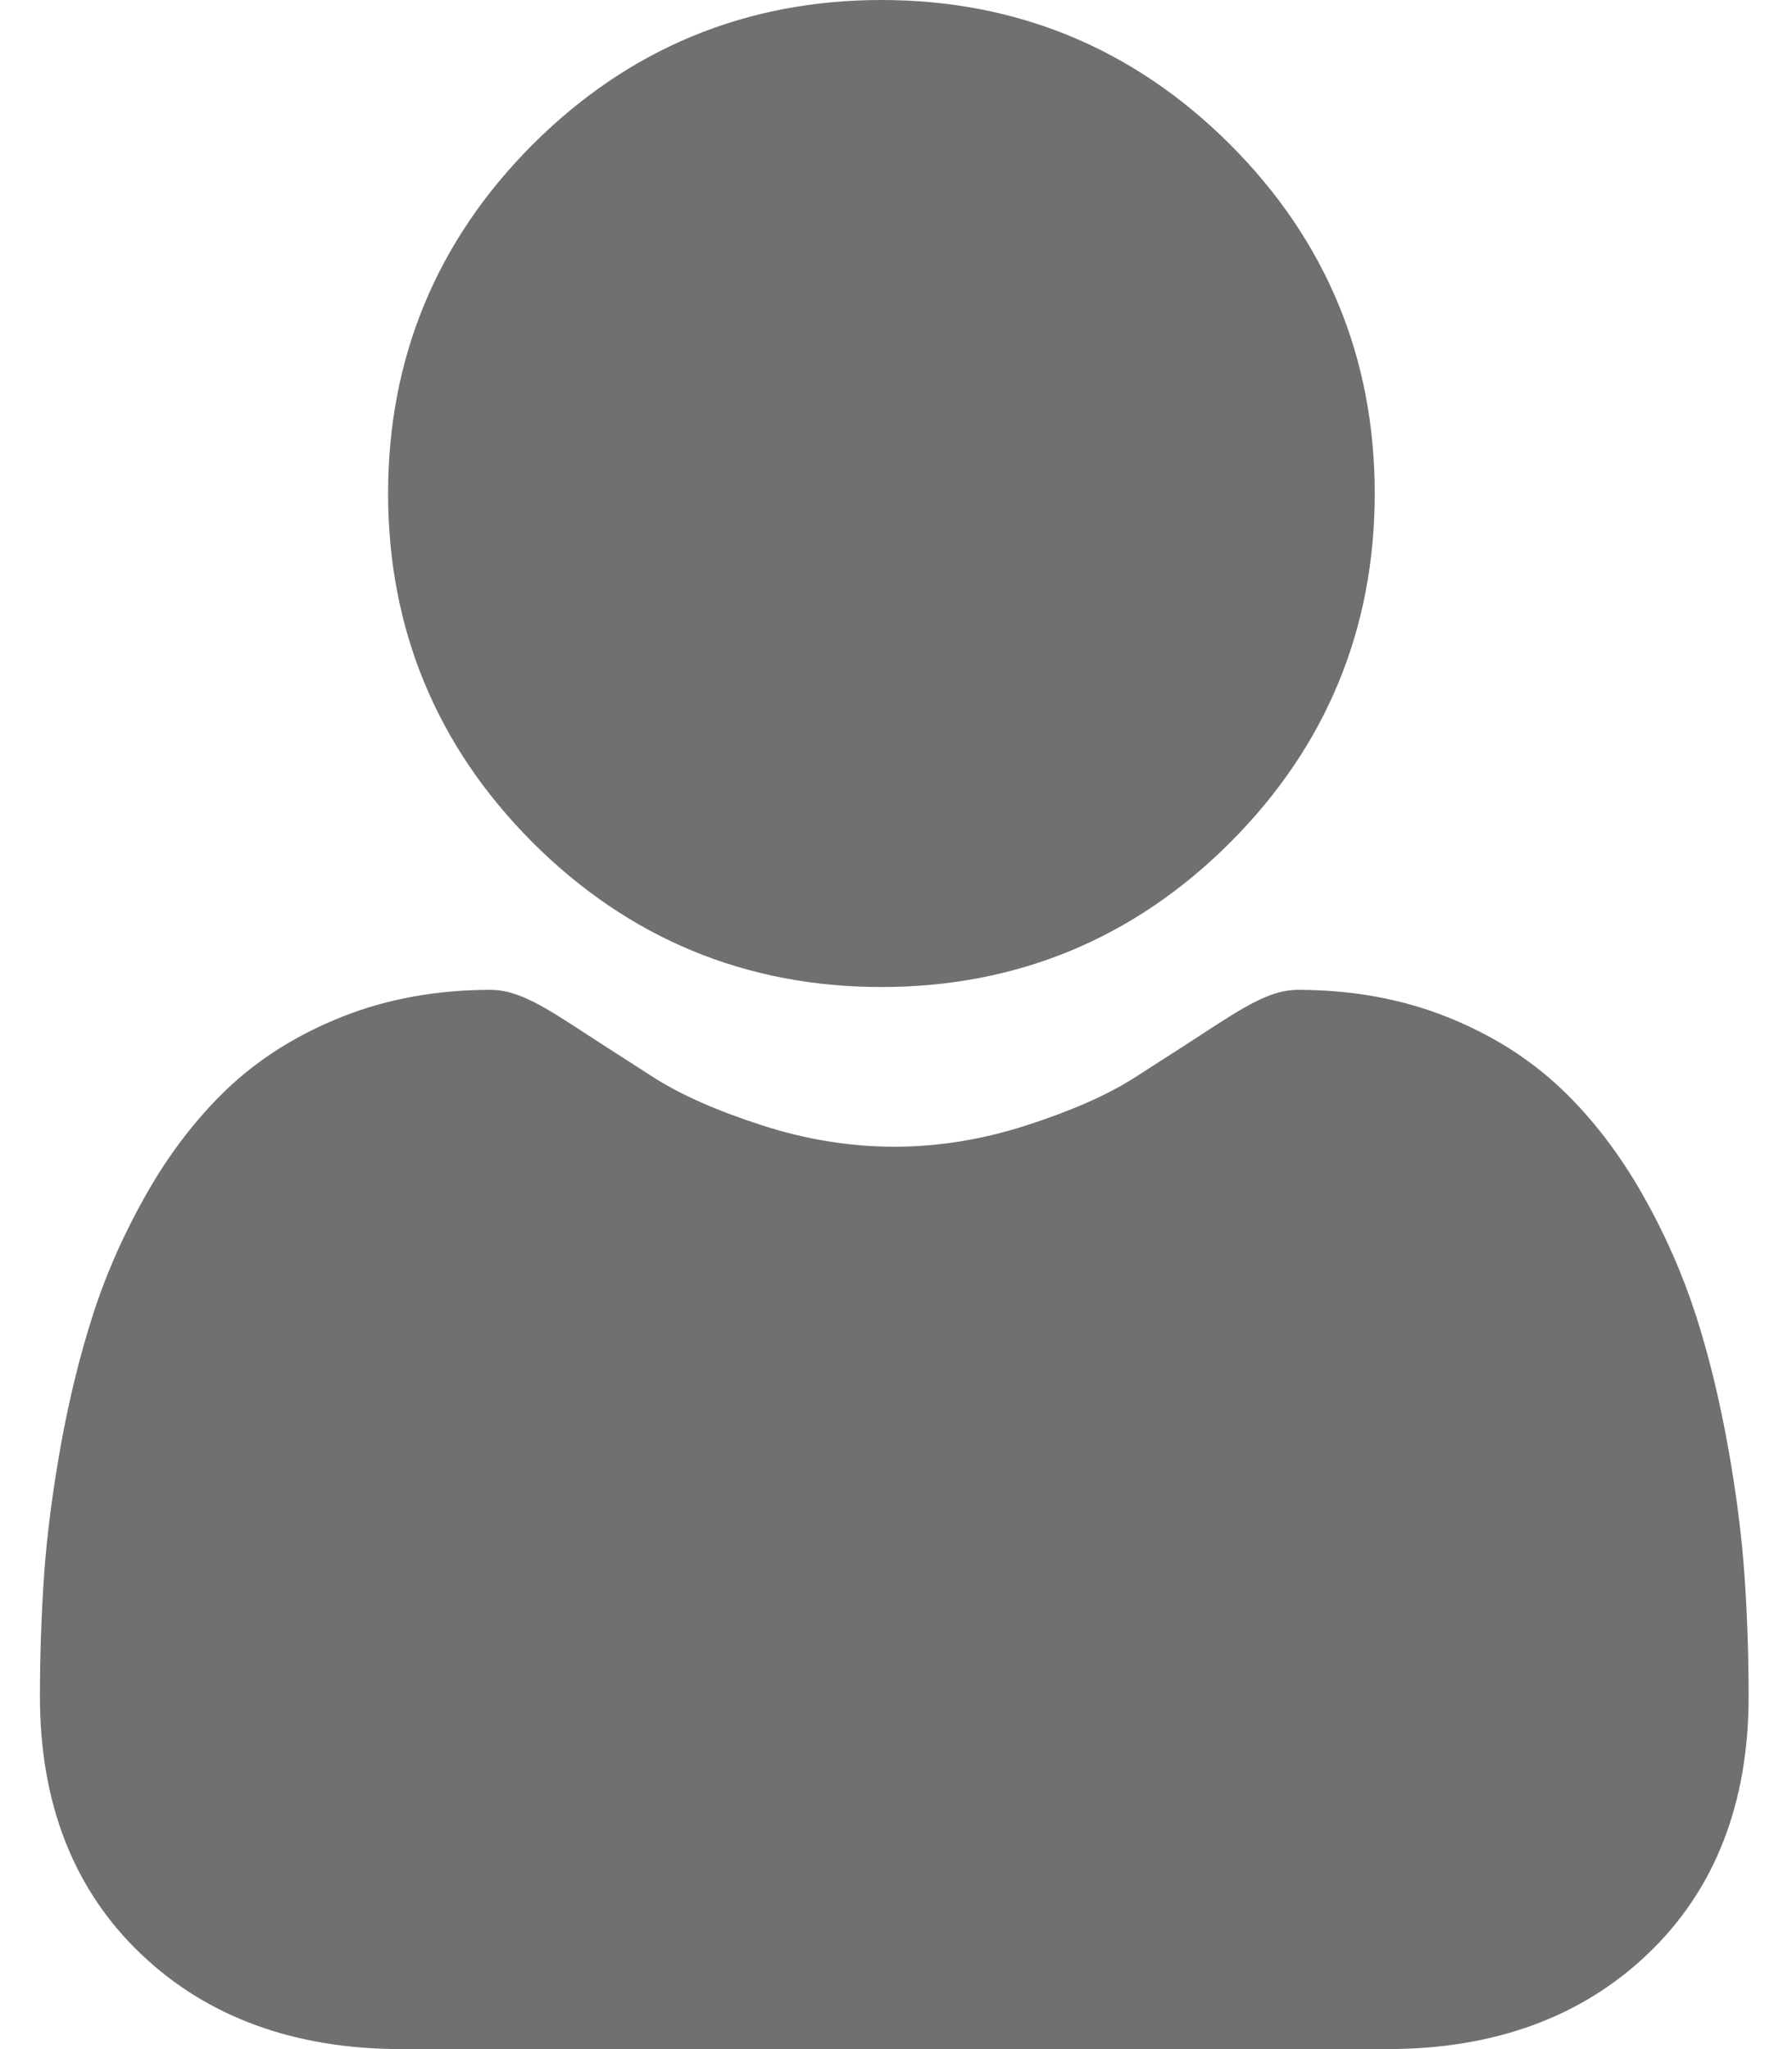
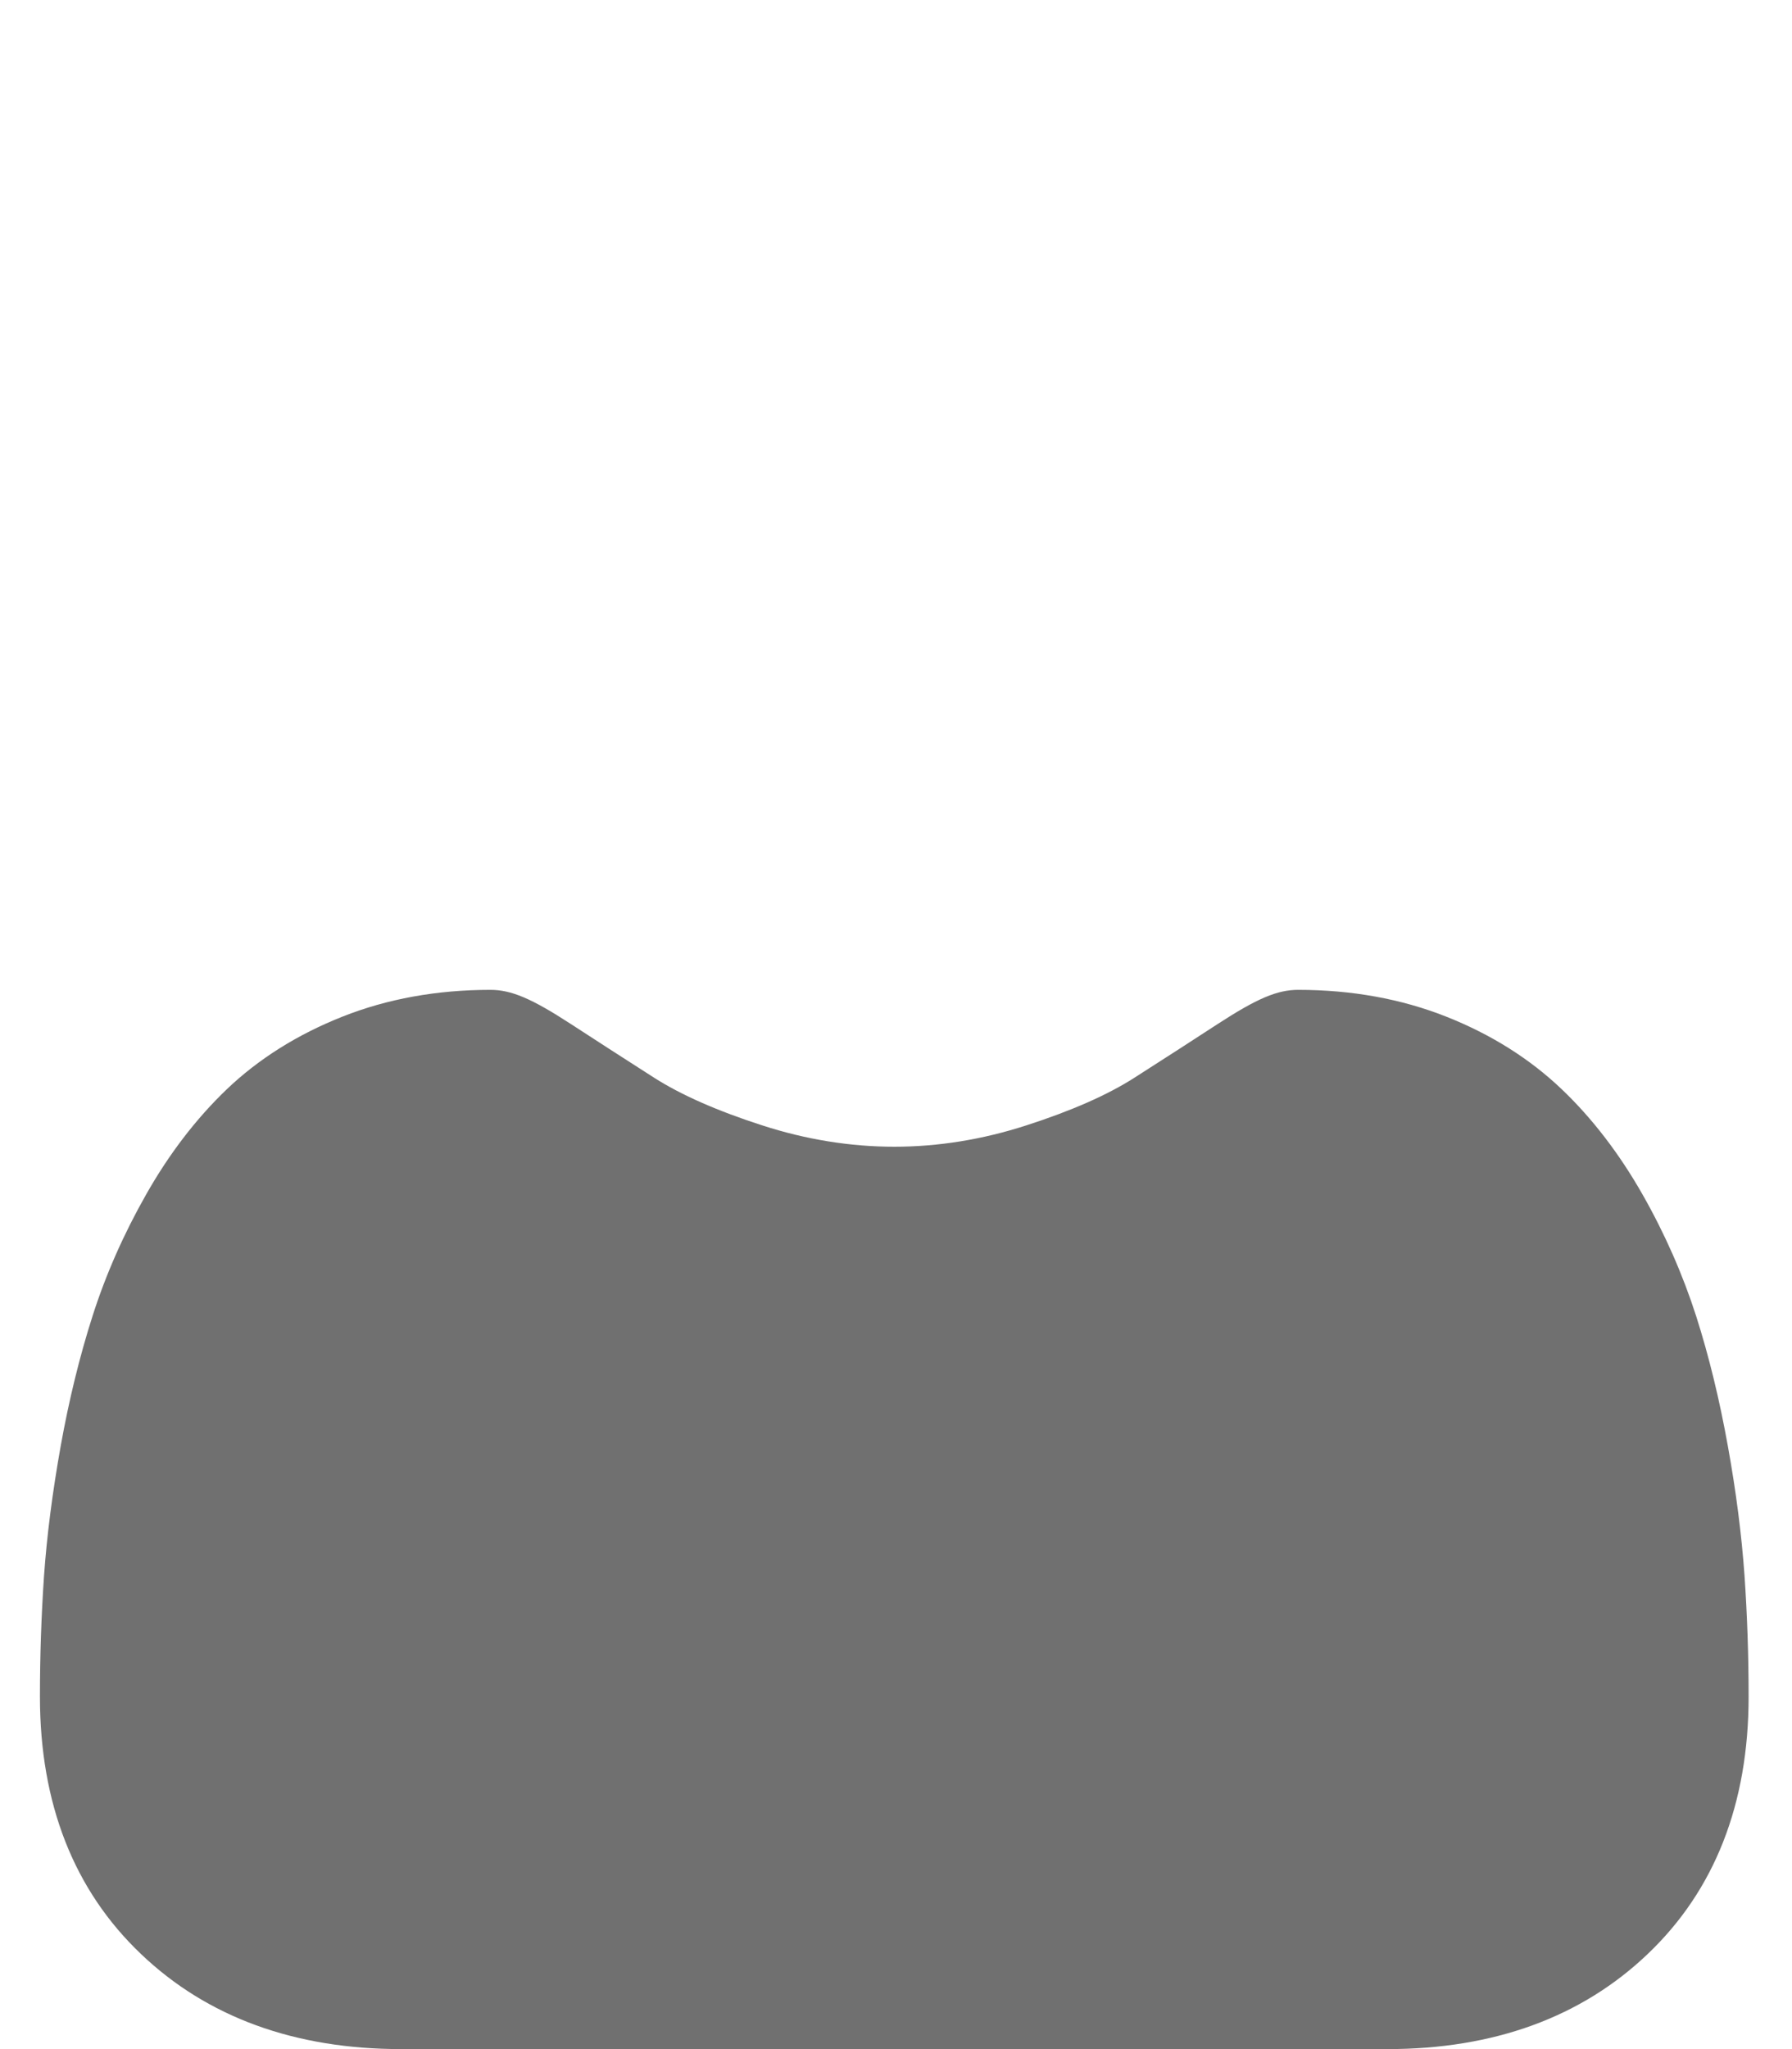
<svg xmlns="http://www.w3.org/2000/svg" width="14" height="16" viewBox="0 0 14 16" fill="none">
-   <path d="M6.886 7.707C7.945 7.707 8.862 7.327 9.611 6.578C10.36 5.829 10.74 4.912 10.74 3.853C10.74 2.795 10.36 1.878 9.611 1.129C8.861 0.38 7.945 0 6.886 0C5.827 0 4.91 0.38 4.161 1.129C3.412 1.878 3.032 2.795 3.032 3.853C3.032 4.912 3.412 5.829 4.161 6.578C4.911 7.327 5.827 7.707 6.886 7.707Z" fill="#707070" />
  <path d="M13.629 12.303C13.607 11.991 13.564 11.651 13.499 11.292C13.434 10.93 13.351 10.588 13.251 10.276C13.147 9.953 13.007 9.634 12.833 9.328C12.652 9.01 12.441 8.734 12.203 8.507C11.954 8.269 11.65 8.077 11.298 7.938C10.947 7.799 10.558 7.729 10.142 7.729C9.979 7.729 9.821 7.796 9.516 7.994C9.328 8.117 9.108 8.258 8.863 8.415C8.654 8.549 8.37 8.674 8.019 8.787C7.677 8.898 7.329 8.954 6.987 8.954C6.644 8.954 6.296 8.898 5.954 8.787C5.603 8.674 5.32 8.549 5.11 8.415C4.867 8.26 4.648 8.118 4.457 7.994C4.152 7.796 3.994 7.729 3.831 7.729C3.415 7.729 3.026 7.799 2.676 7.938C2.324 8.077 2.019 8.269 1.77 8.507C1.533 8.734 1.321 9.01 1.141 9.328C0.967 9.634 0.826 9.953 0.723 10.276C0.623 10.588 0.539 10.93 0.474 11.292C0.41 11.651 0.366 11.991 0.344 12.304C0.323 12.61 0.312 12.928 0.312 13.248C0.312 14.084 0.578 14.76 1.102 15.258C1.619 15.751 2.303 16 3.135 16H10.839C11.671 16 12.355 15.751 12.872 15.258C13.396 14.76 13.661 14.084 13.661 13.248C13.661 12.926 13.65 12.608 13.629 12.303Z" fill="#707070" />
</svg>